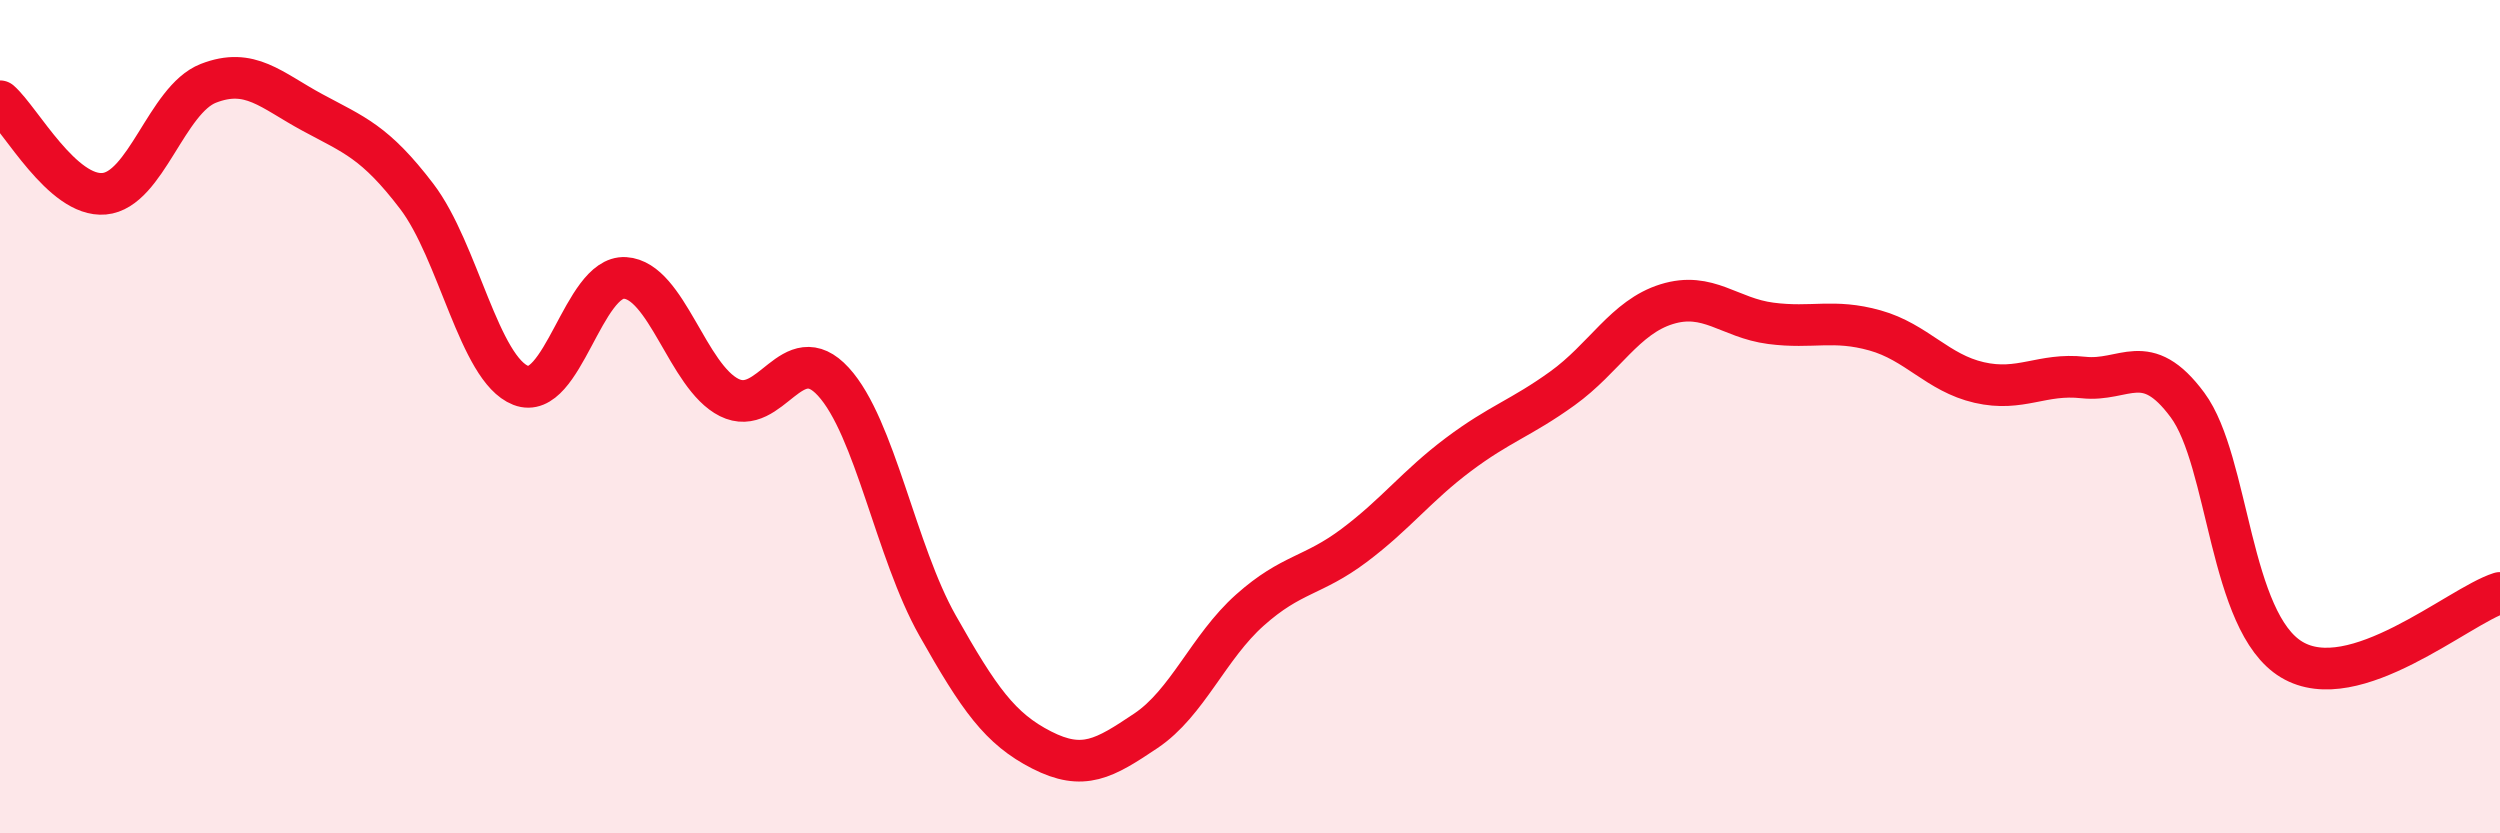
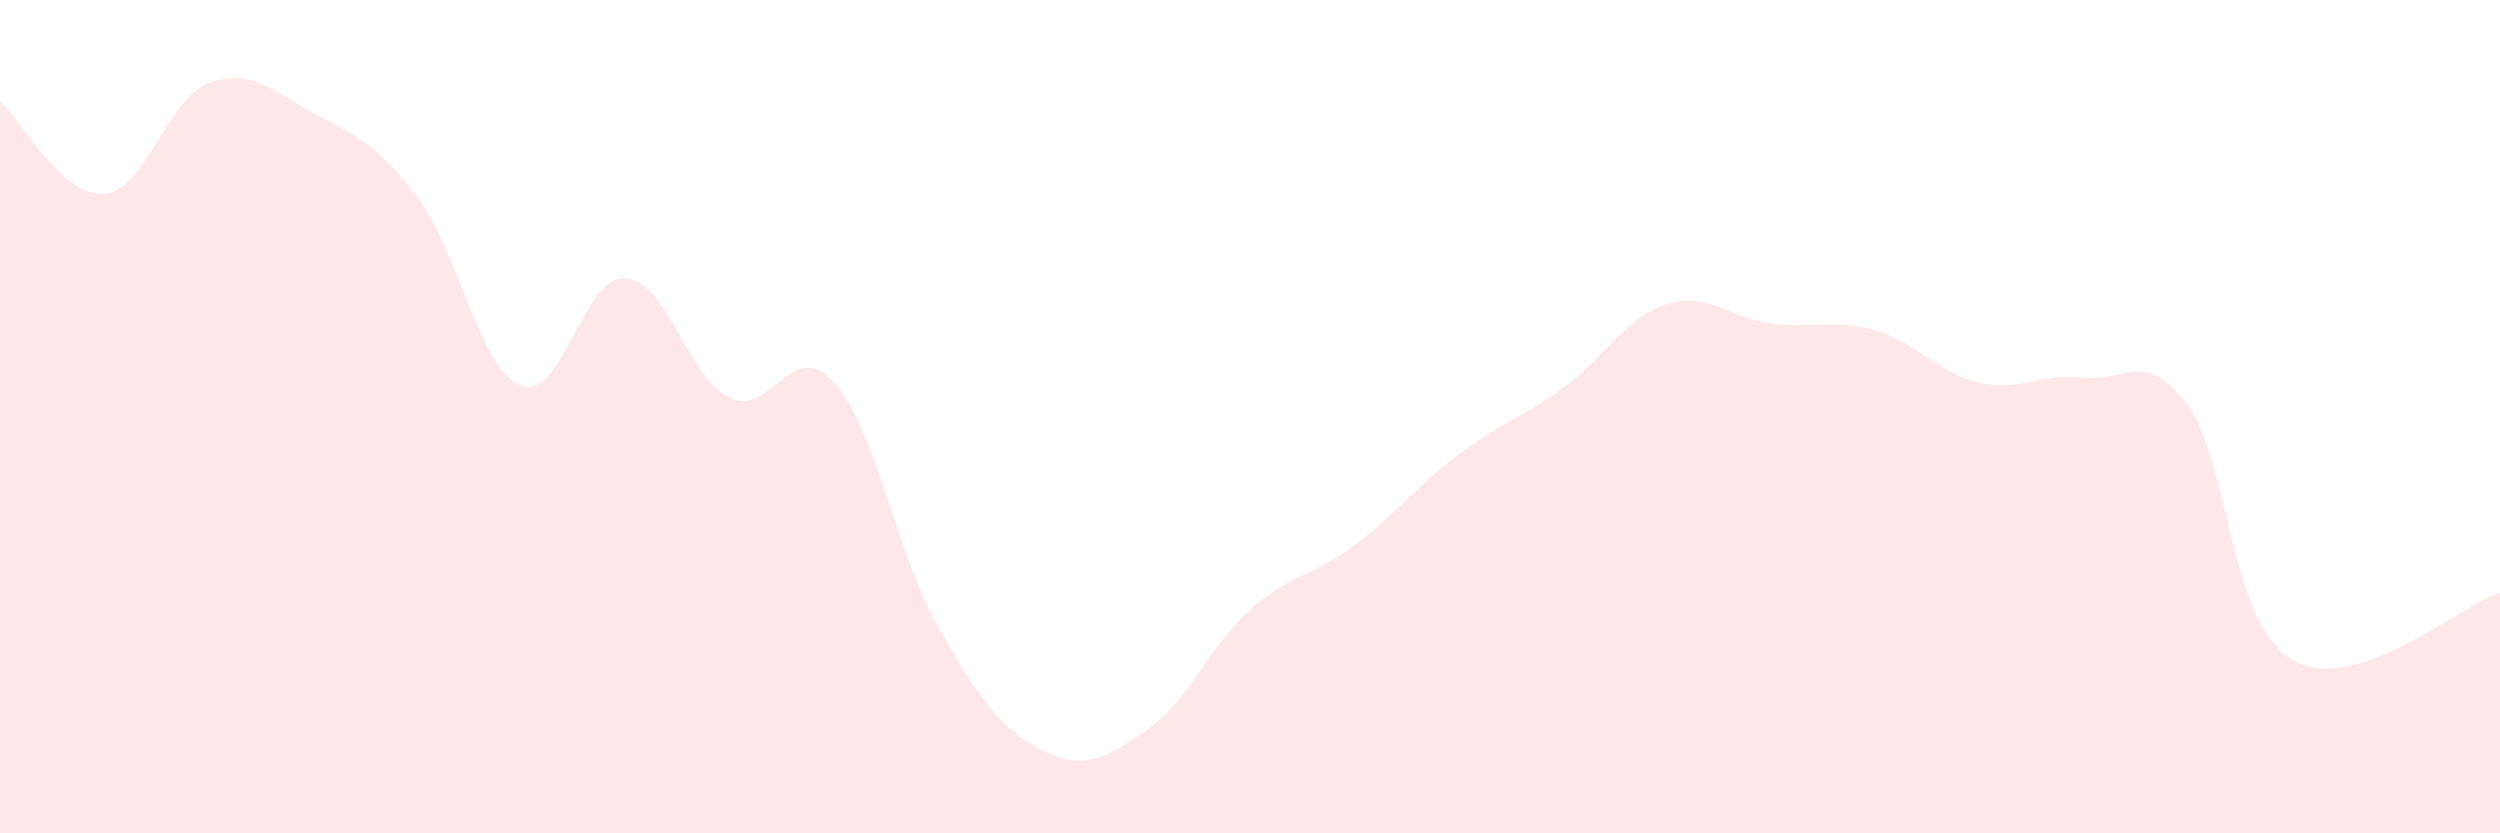
<svg xmlns="http://www.w3.org/2000/svg" width="60" height="20" viewBox="0 0 60 20">
  <path d="M 0,2.43 C 0.5,2.87 1.5,4.74 2.5,4.65 C 3.5,4.56 4,2.39 5,2 C 6,1.61 6.5,2.16 7.5,2.7 C 8.5,3.24 9,3.4 10,4.71 C 11,6.02 11.5,8.86 12.5,9.25 C 13.5,9.64 14,6.61 15,6.67 C 16,6.73 16.5,9.04 17.5,9.54 C 18.5,10.04 19,8.07 20,9.16 C 21,10.25 21.5,13.24 22.5,15.01 C 23.5,16.78 24,17.49 25,18 C 26,18.51 26.5,18.21 27.5,17.54 C 28.5,16.87 29,15.53 30,14.64 C 31,13.75 31.5,13.84 32.5,13.09 C 33.5,12.34 34,11.66 35,10.91 C 36,10.16 36.5,10.04 37.5,9.32 C 38.5,8.6 39,7.61 40,7.3 C 41,6.99 41.5,7.63 42.5,7.76 C 43.5,7.89 44,7.65 45,7.93 C 46,8.21 46.5,8.95 47.5,9.18 C 48.5,9.41 49,8.95 50,9.06 C 51,9.17 51.5,8.37 52.5,9.72 C 53.5,11.07 53.5,14.93 55,15.83 C 56.5,16.73 59,14.55 60,14.23L60 20L0 20Z" fill="#EB0A25" opacity="0.1" stroke-linecap="round" stroke-linejoin="round" />
-   <path d="M 0,2.43 C 0.5,2.87 1.5,4.74 2.5,4.65 C 3.5,4.56 4,2.39 5,2 C 6,1.61 6.5,2.16 7.5,2.7 C 8.5,3.24 9,3.4 10,4.71 C 11,6.02 11.5,8.86 12.5,9.25 C 13.5,9.64 14,6.61 15,6.67 C 16,6.73 16.5,9.04 17.5,9.54 C 18.5,10.04 19,8.07 20,9.16 C 21,10.25 21.5,13.24 22.5,15.01 C 23.5,16.78 24,17.49 25,18 C 26,18.51 26.5,18.21 27.5,17.54 C 28.5,16.87 29,15.53 30,14.64 C 31,13.75 31.5,13.84 32.5,13.09 C 33.5,12.34 34,11.66 35,10.91 C 36,10.16 36.5,10.04 37.5,9.32 C 38.5,8.6 39,7.61 40,7.3 C 41,6.99 41.5,7.63 42.5,7.76 C 43.5,7.89 44,7.65 45,7.93 C 46,8.21 46.5,8.95 47.5,9.18 C 48.5,9.41 49,8.95 50,9.06 C 51,9.17 51.5,8.37 52.5,9.72 C 53.5,11.07 53.5,14.93 55,15.83 C 56.5,16.73 59,14.55 60,14.23" stroke="#EB0A25" stroke-width="1" fill="none" stroke-linecap="round" stroke-linejoin="round" />
</svg>